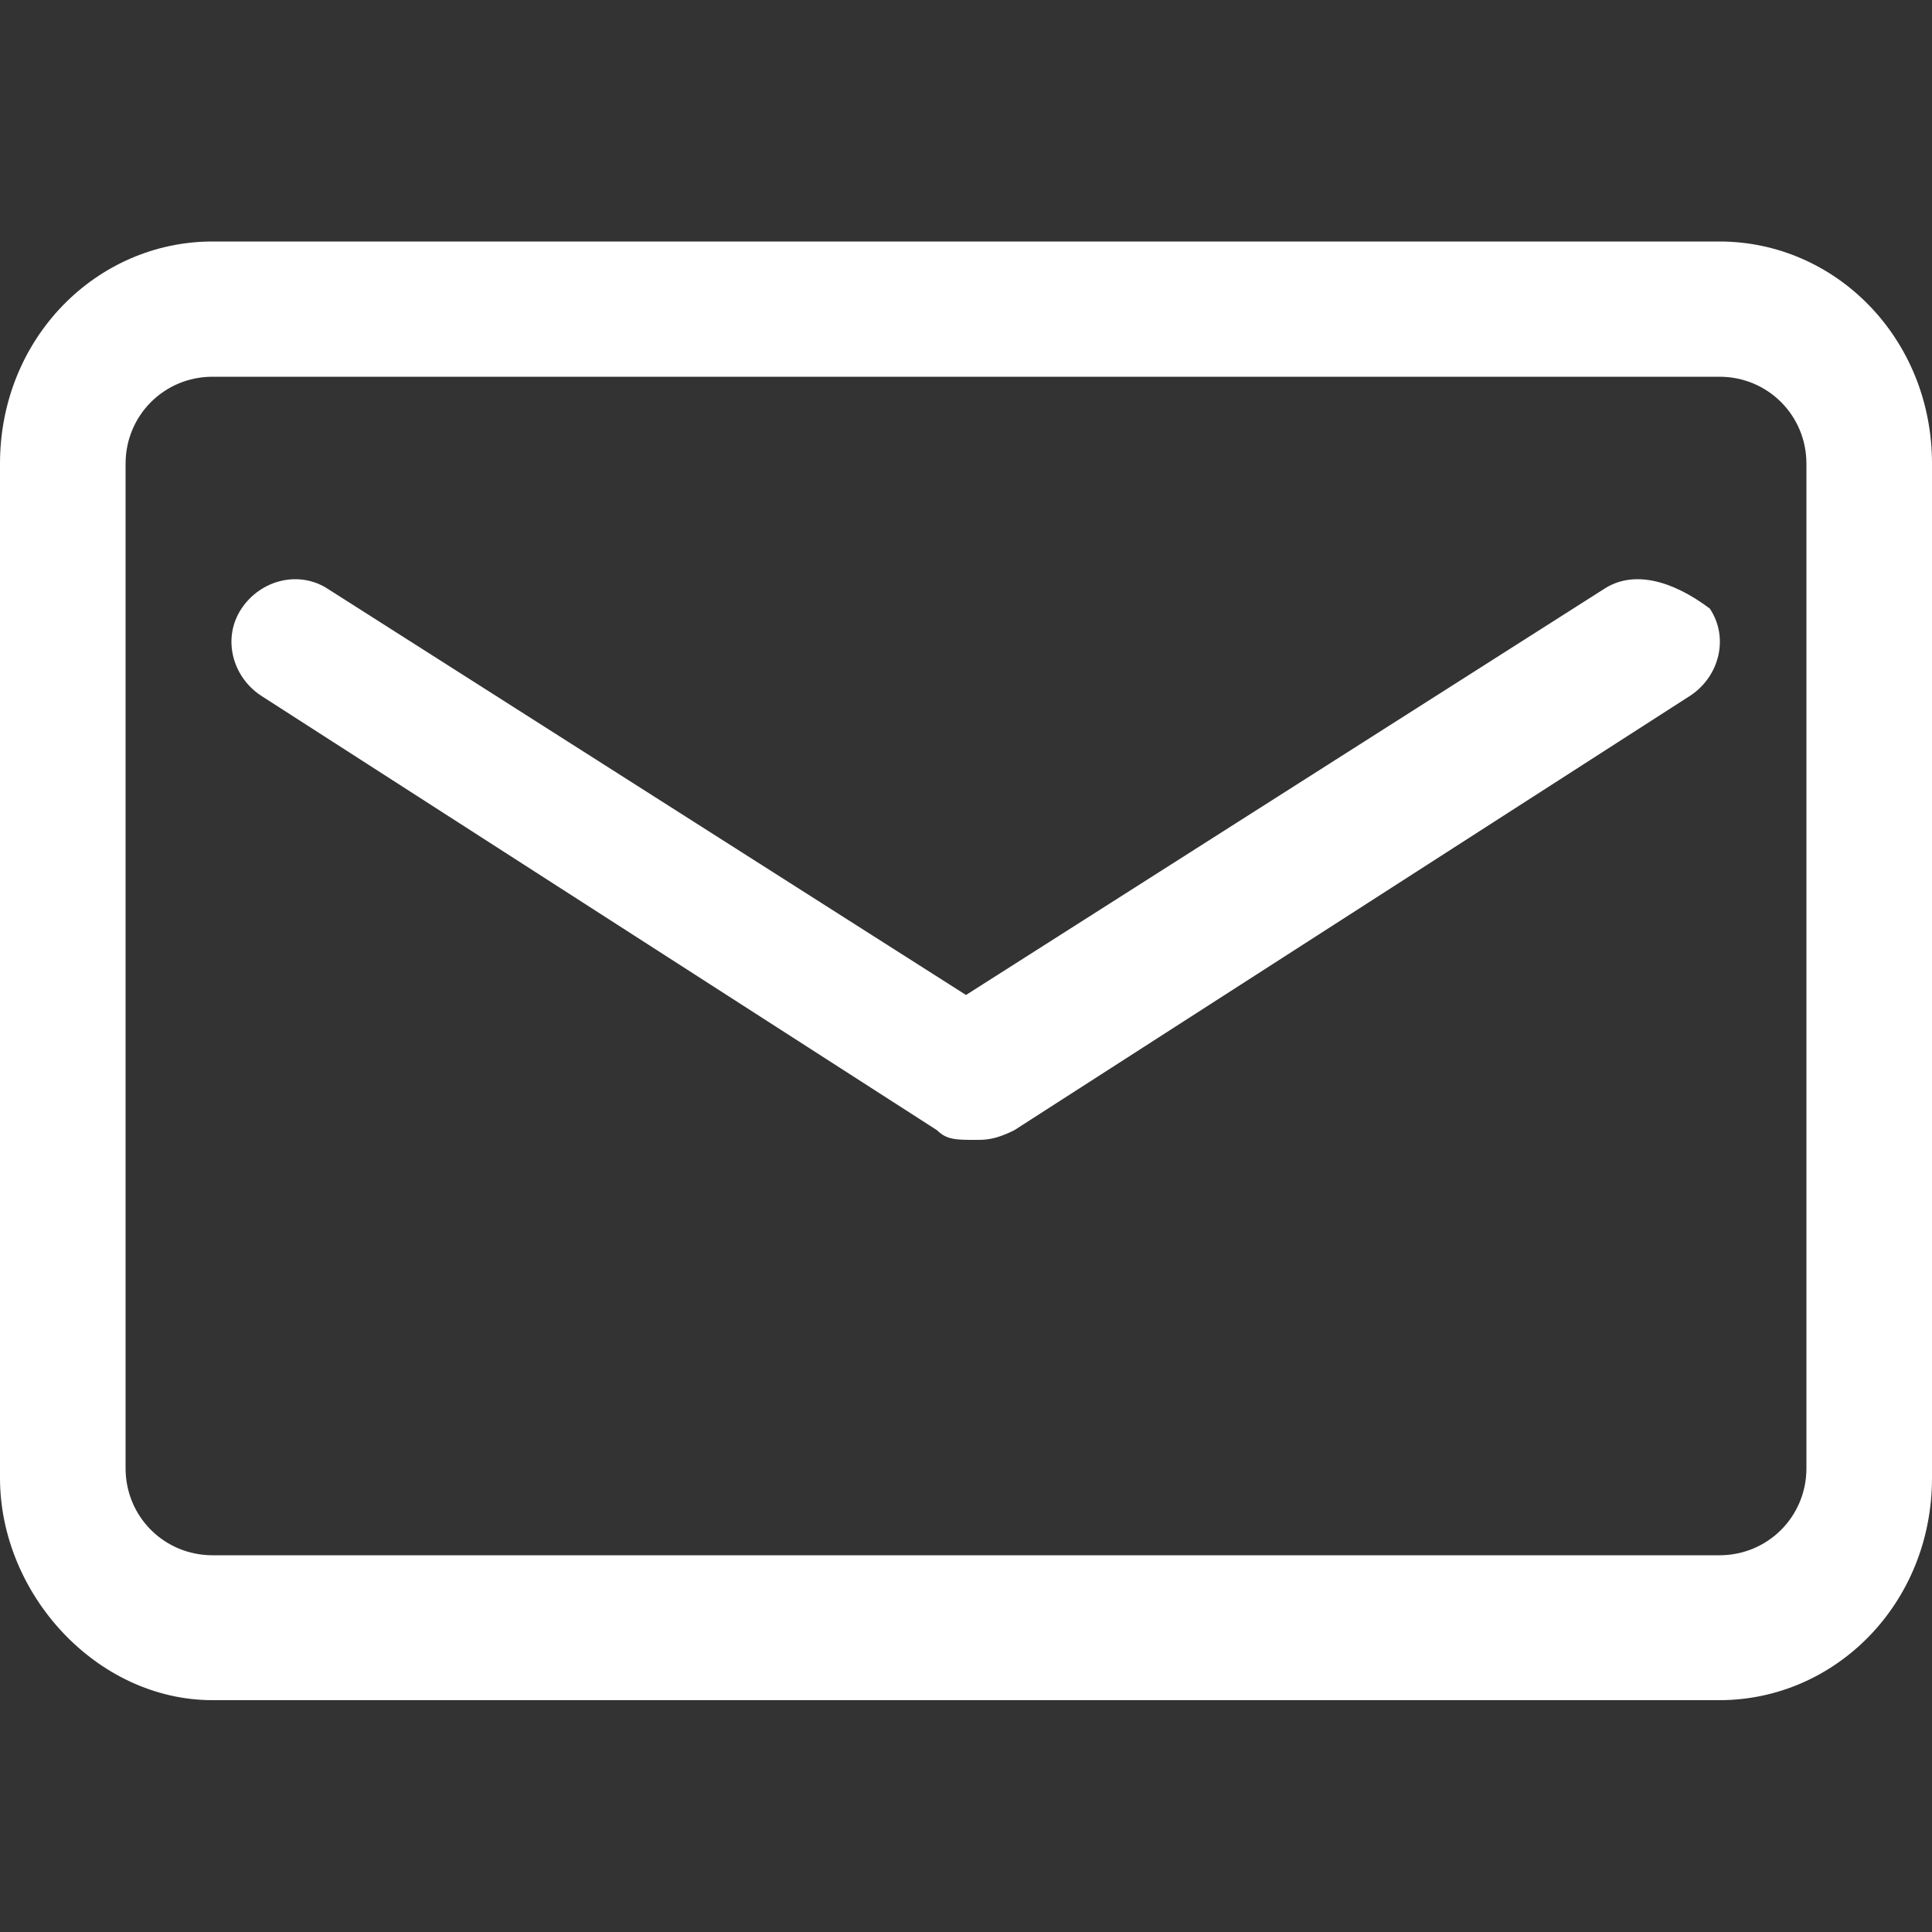
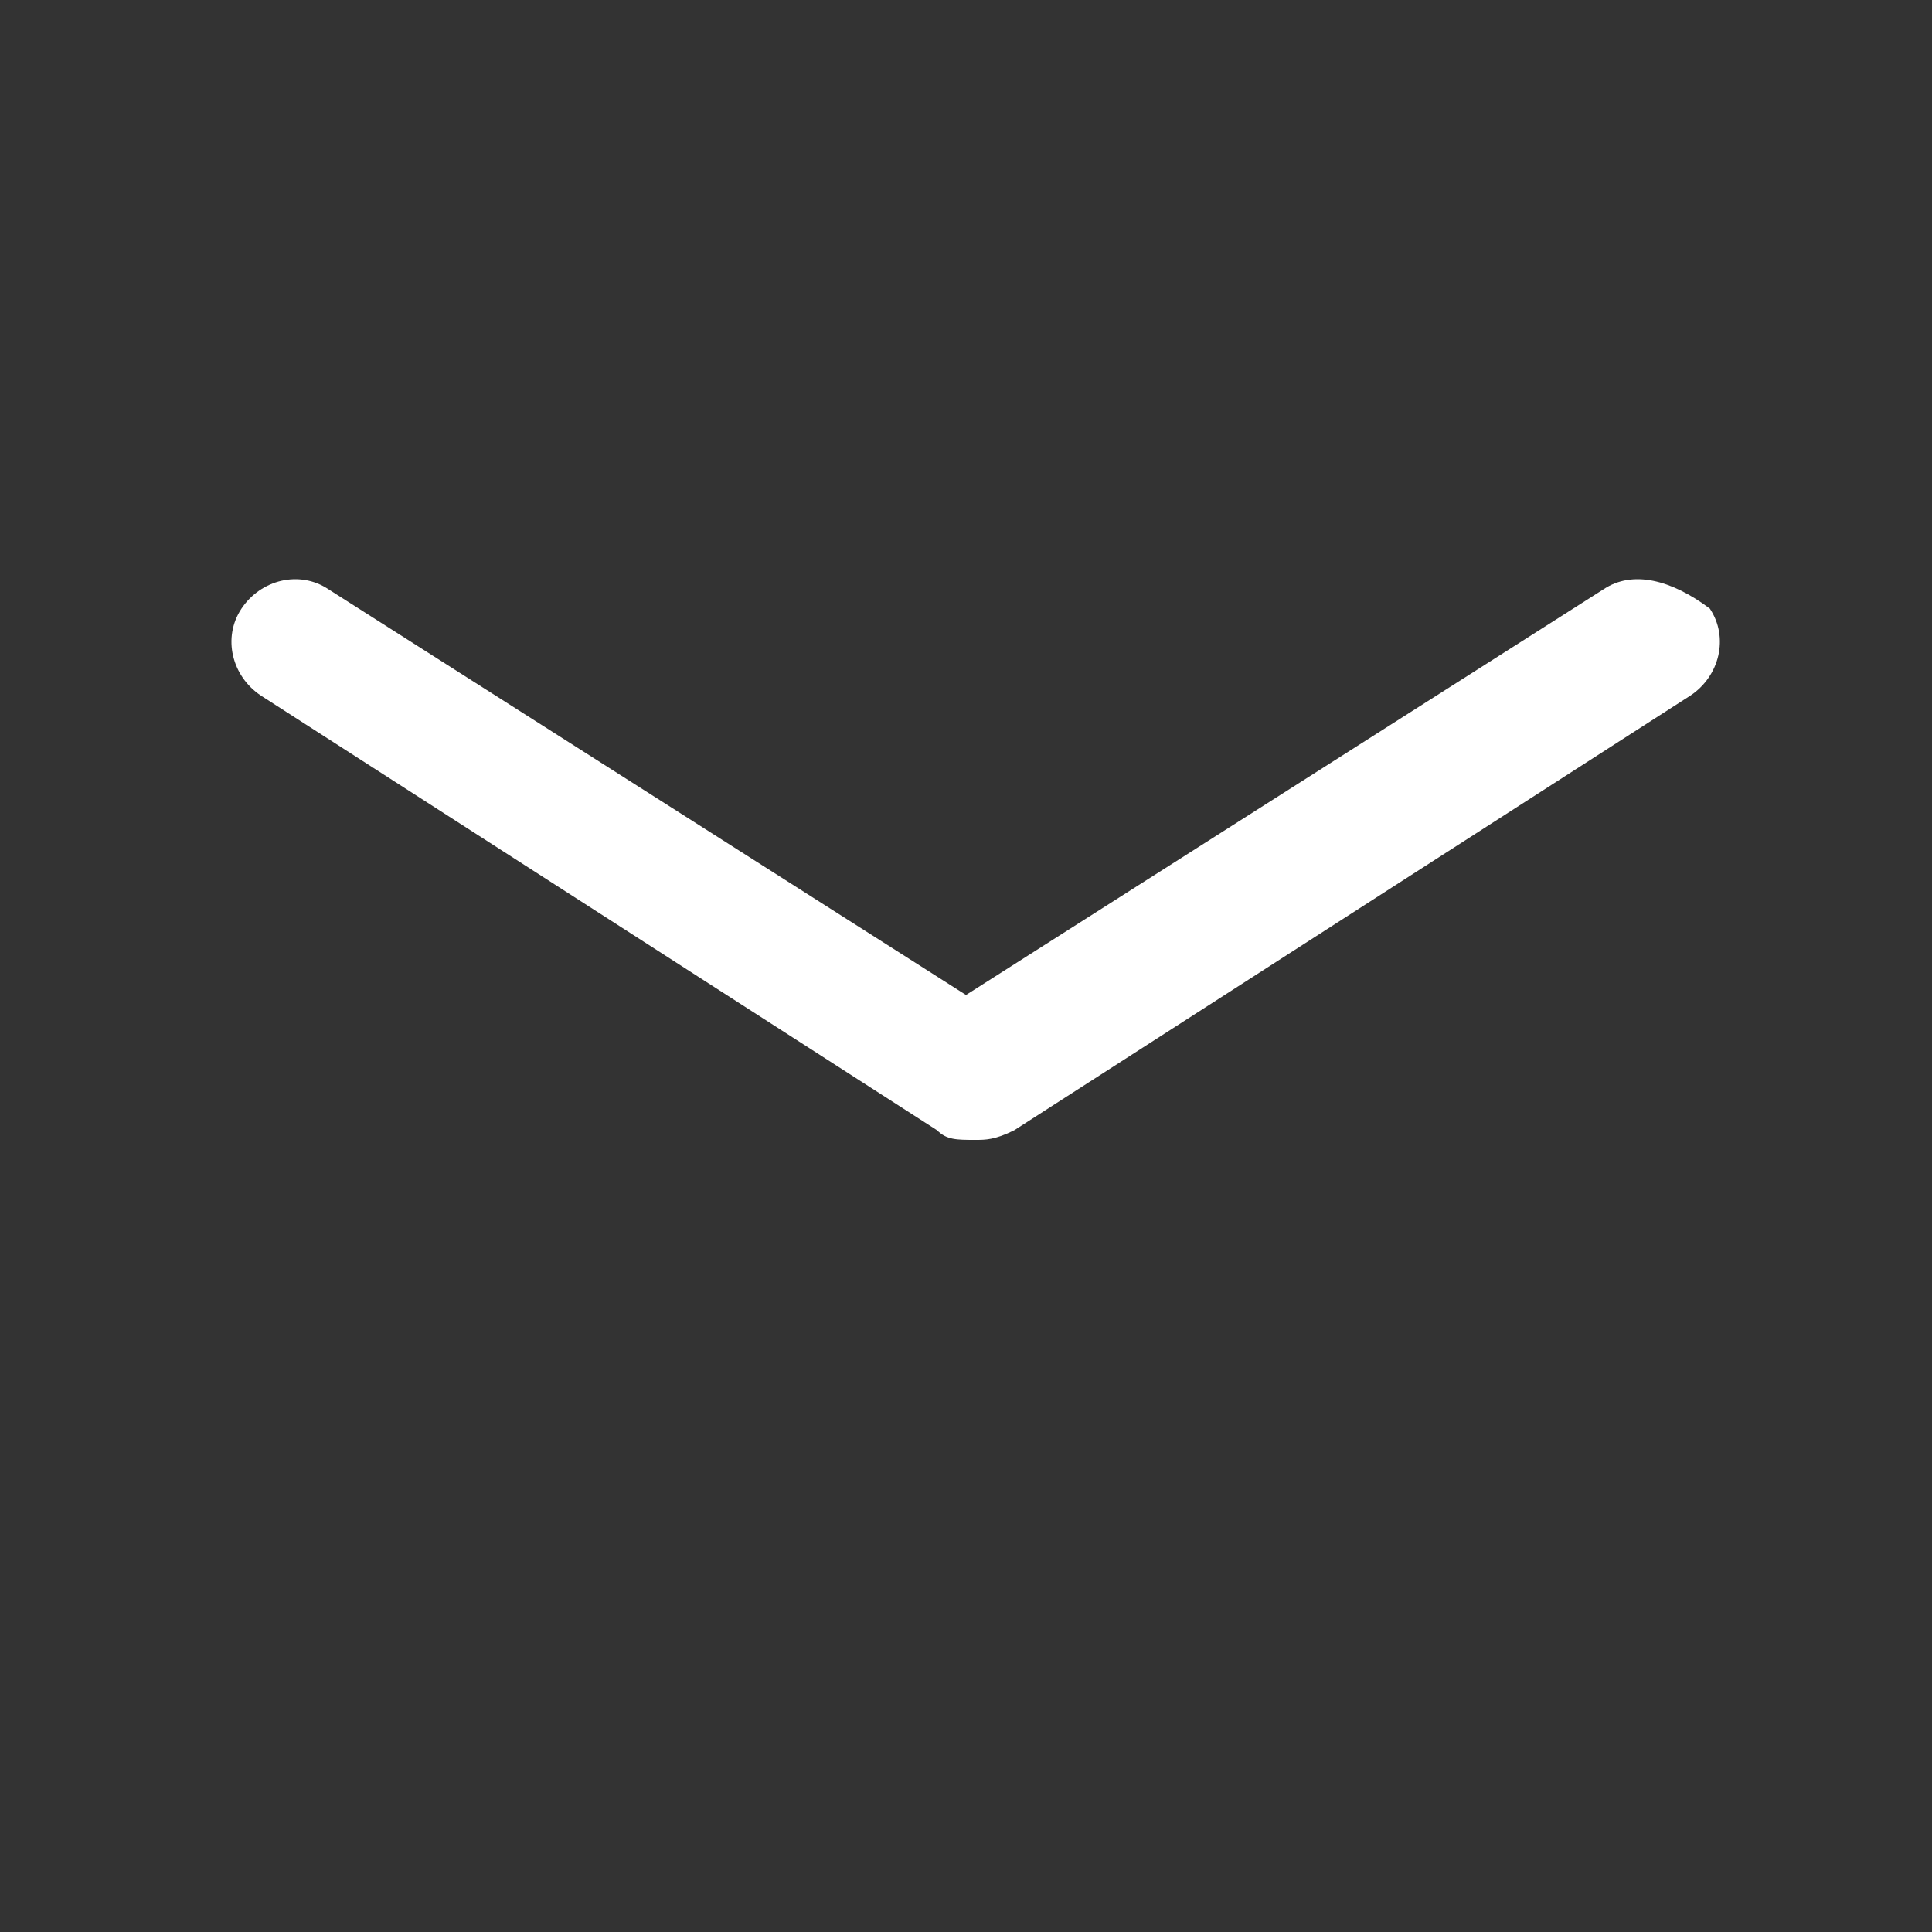
<svg xmlns="http://www.w3.org/2000/svg" t="1628743074502" class="icon" viewBox="0 0 1024 1024" version="1.1" p-id="8772" width="32" height="32">
  <rect x="0" y="0" width="1024" height="1024" fill="#333333" stroke="none" />
-   <path d="M911.36 128H112.64C51.2 128 0 179.2 0 245.76v537.6c0 61.44 51.2 117.76 112.64 117.76h798.72c61.44 0 112.64-51.2 112.64-117.76V245.76c0-66.56-51.2-117.76-112.64-117.76z m46.08 650.24c0 25.6-20.48 46.08-46.08 46.08H112.64c-25.6 0-46.08-20.48-46.08-46.08V245.76c0-25.6 20.48-46.08 46.08-46.08h798.72c25.6 0 46.08 20.48 46.08 46.08v532.48z" p-id="8773" fill="#ffffff" />
  <path d="M849.92 312.32L512 527.36 174.08 312.32c-15.36-10.24-35.84-5.12-46.08 10.24-10.24 15.36-5.12 35.84 10.24 46.08l358.4 230.4c5.12 5.12 10.24 5.12 20.48 5.12 5.12 0 10.24 0 20.48-5.12l358.4-230.4c15.36-10.24 20.48-30.72 10.24-46.08-20.48-15.36-40.96-20.48-56.32-10.24z" p-id="8774" fill="#ffffff" />
</svg>